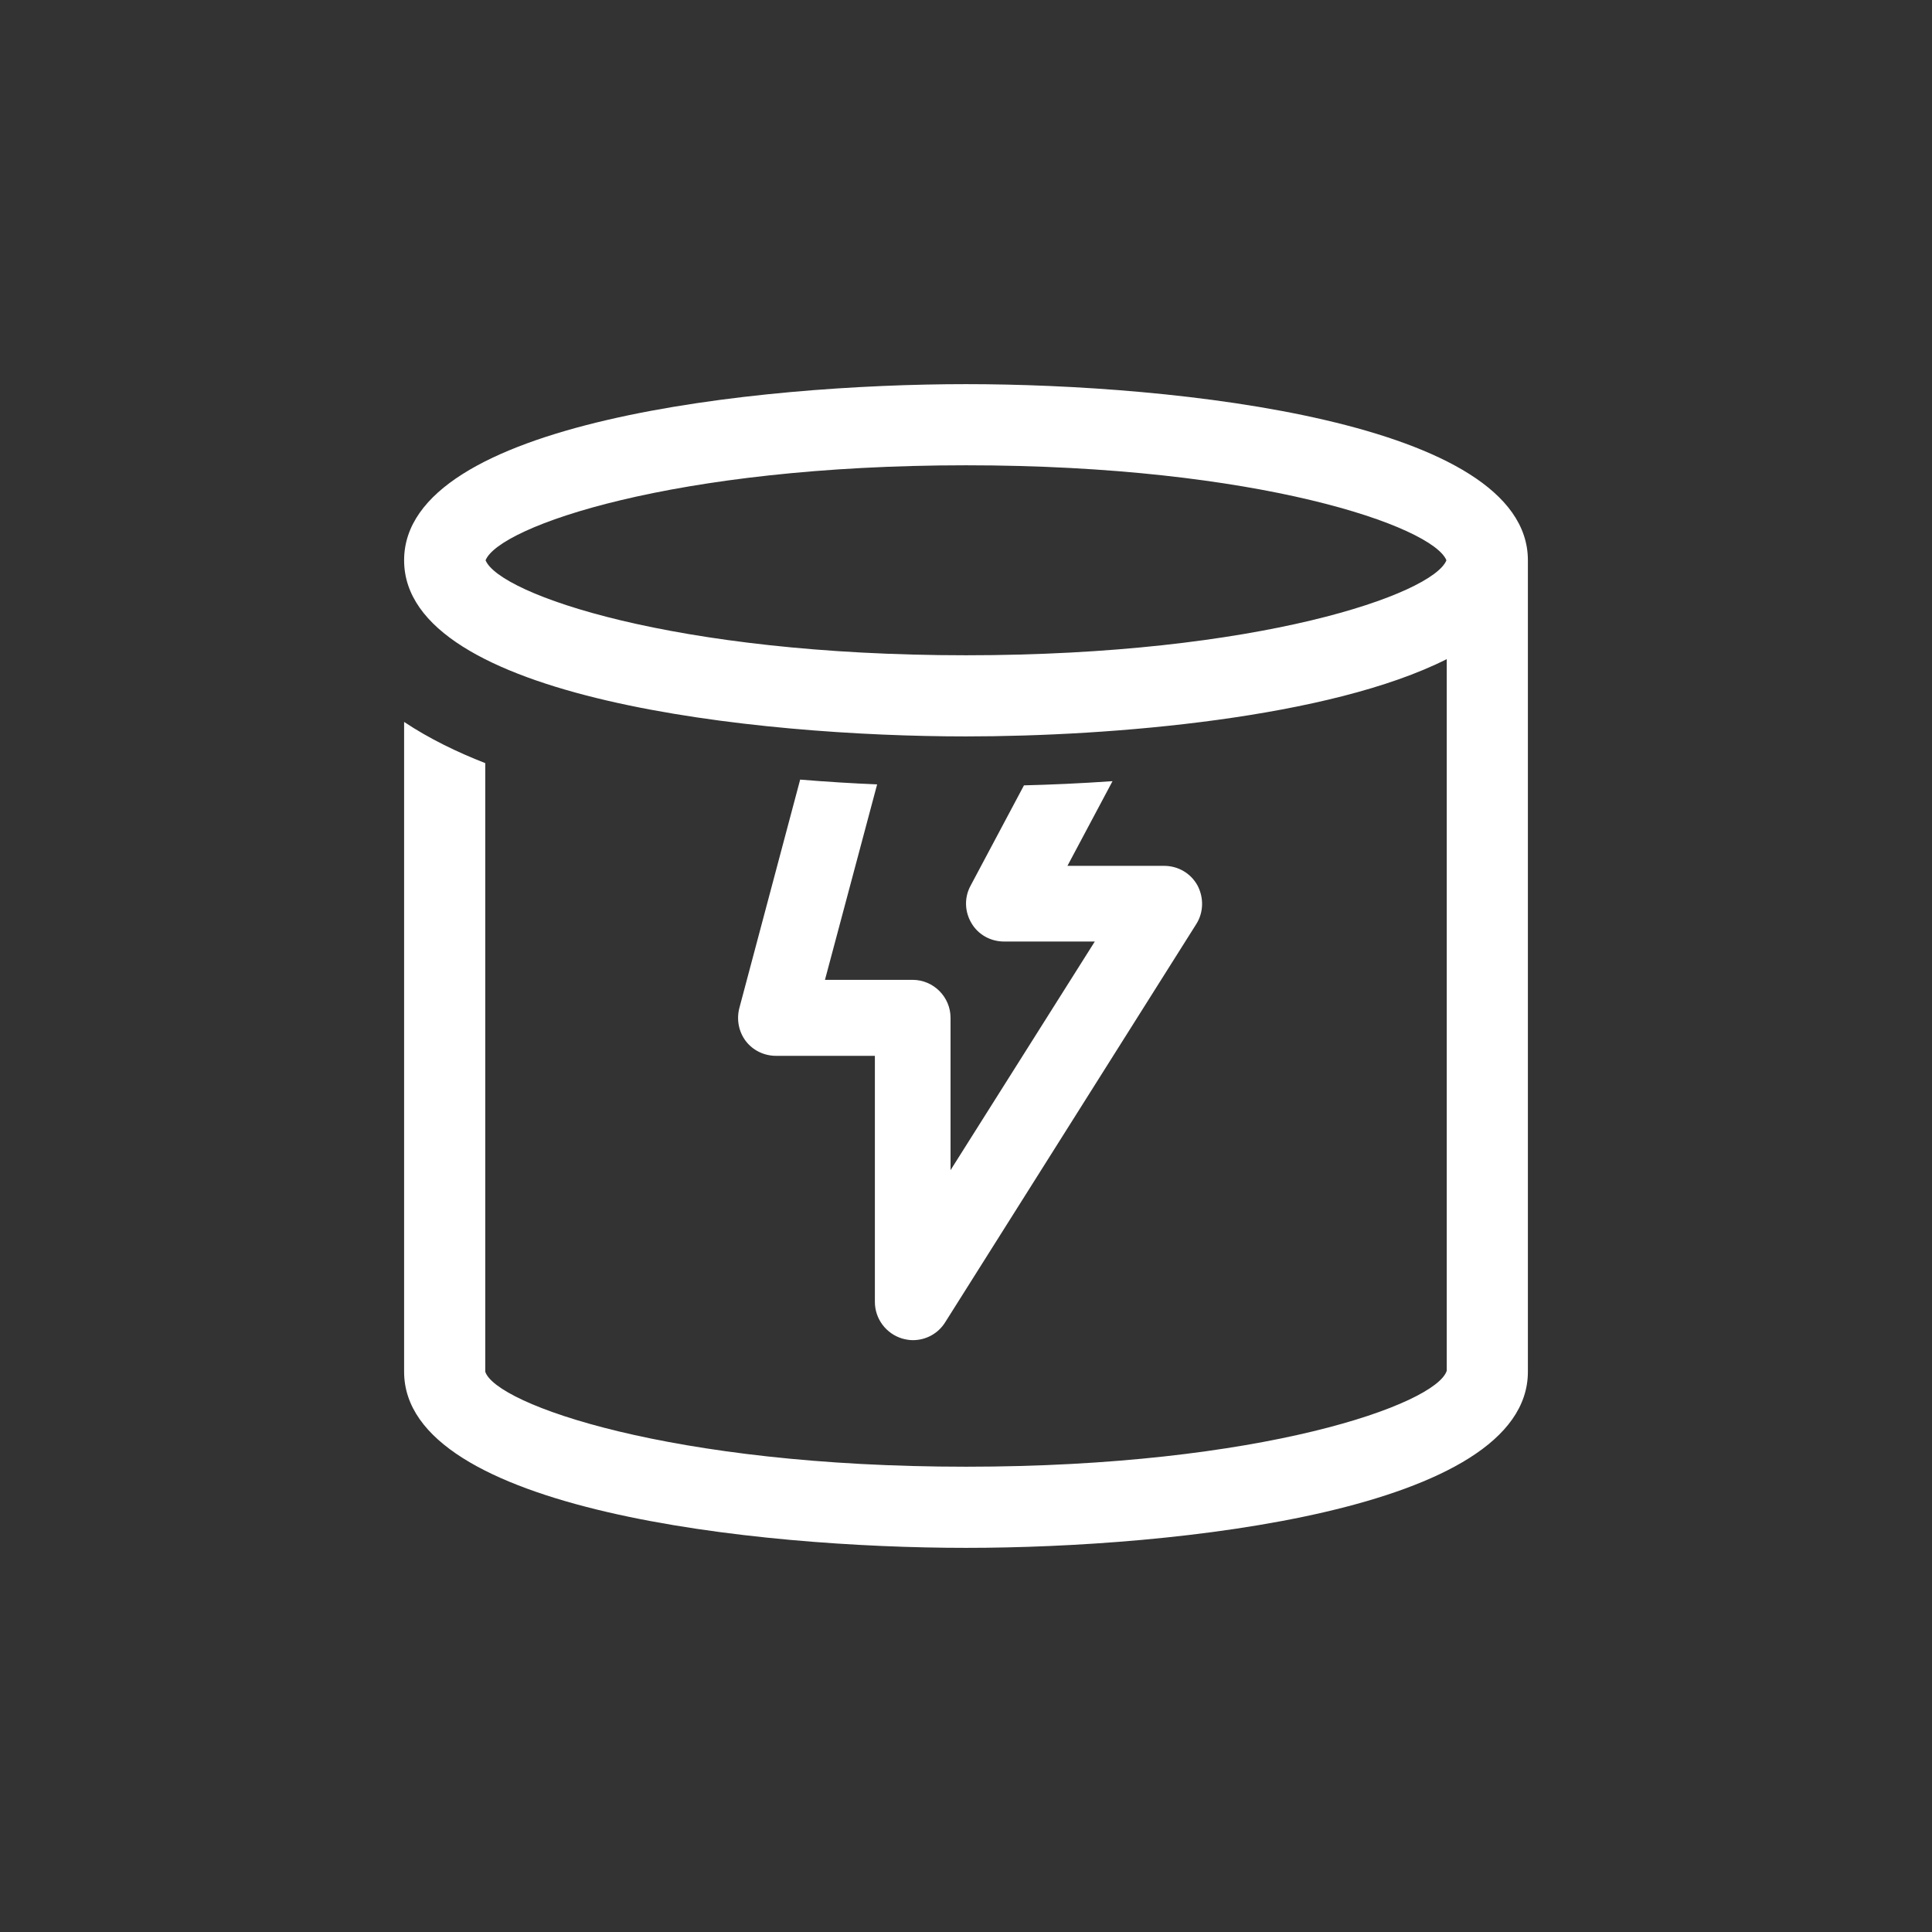
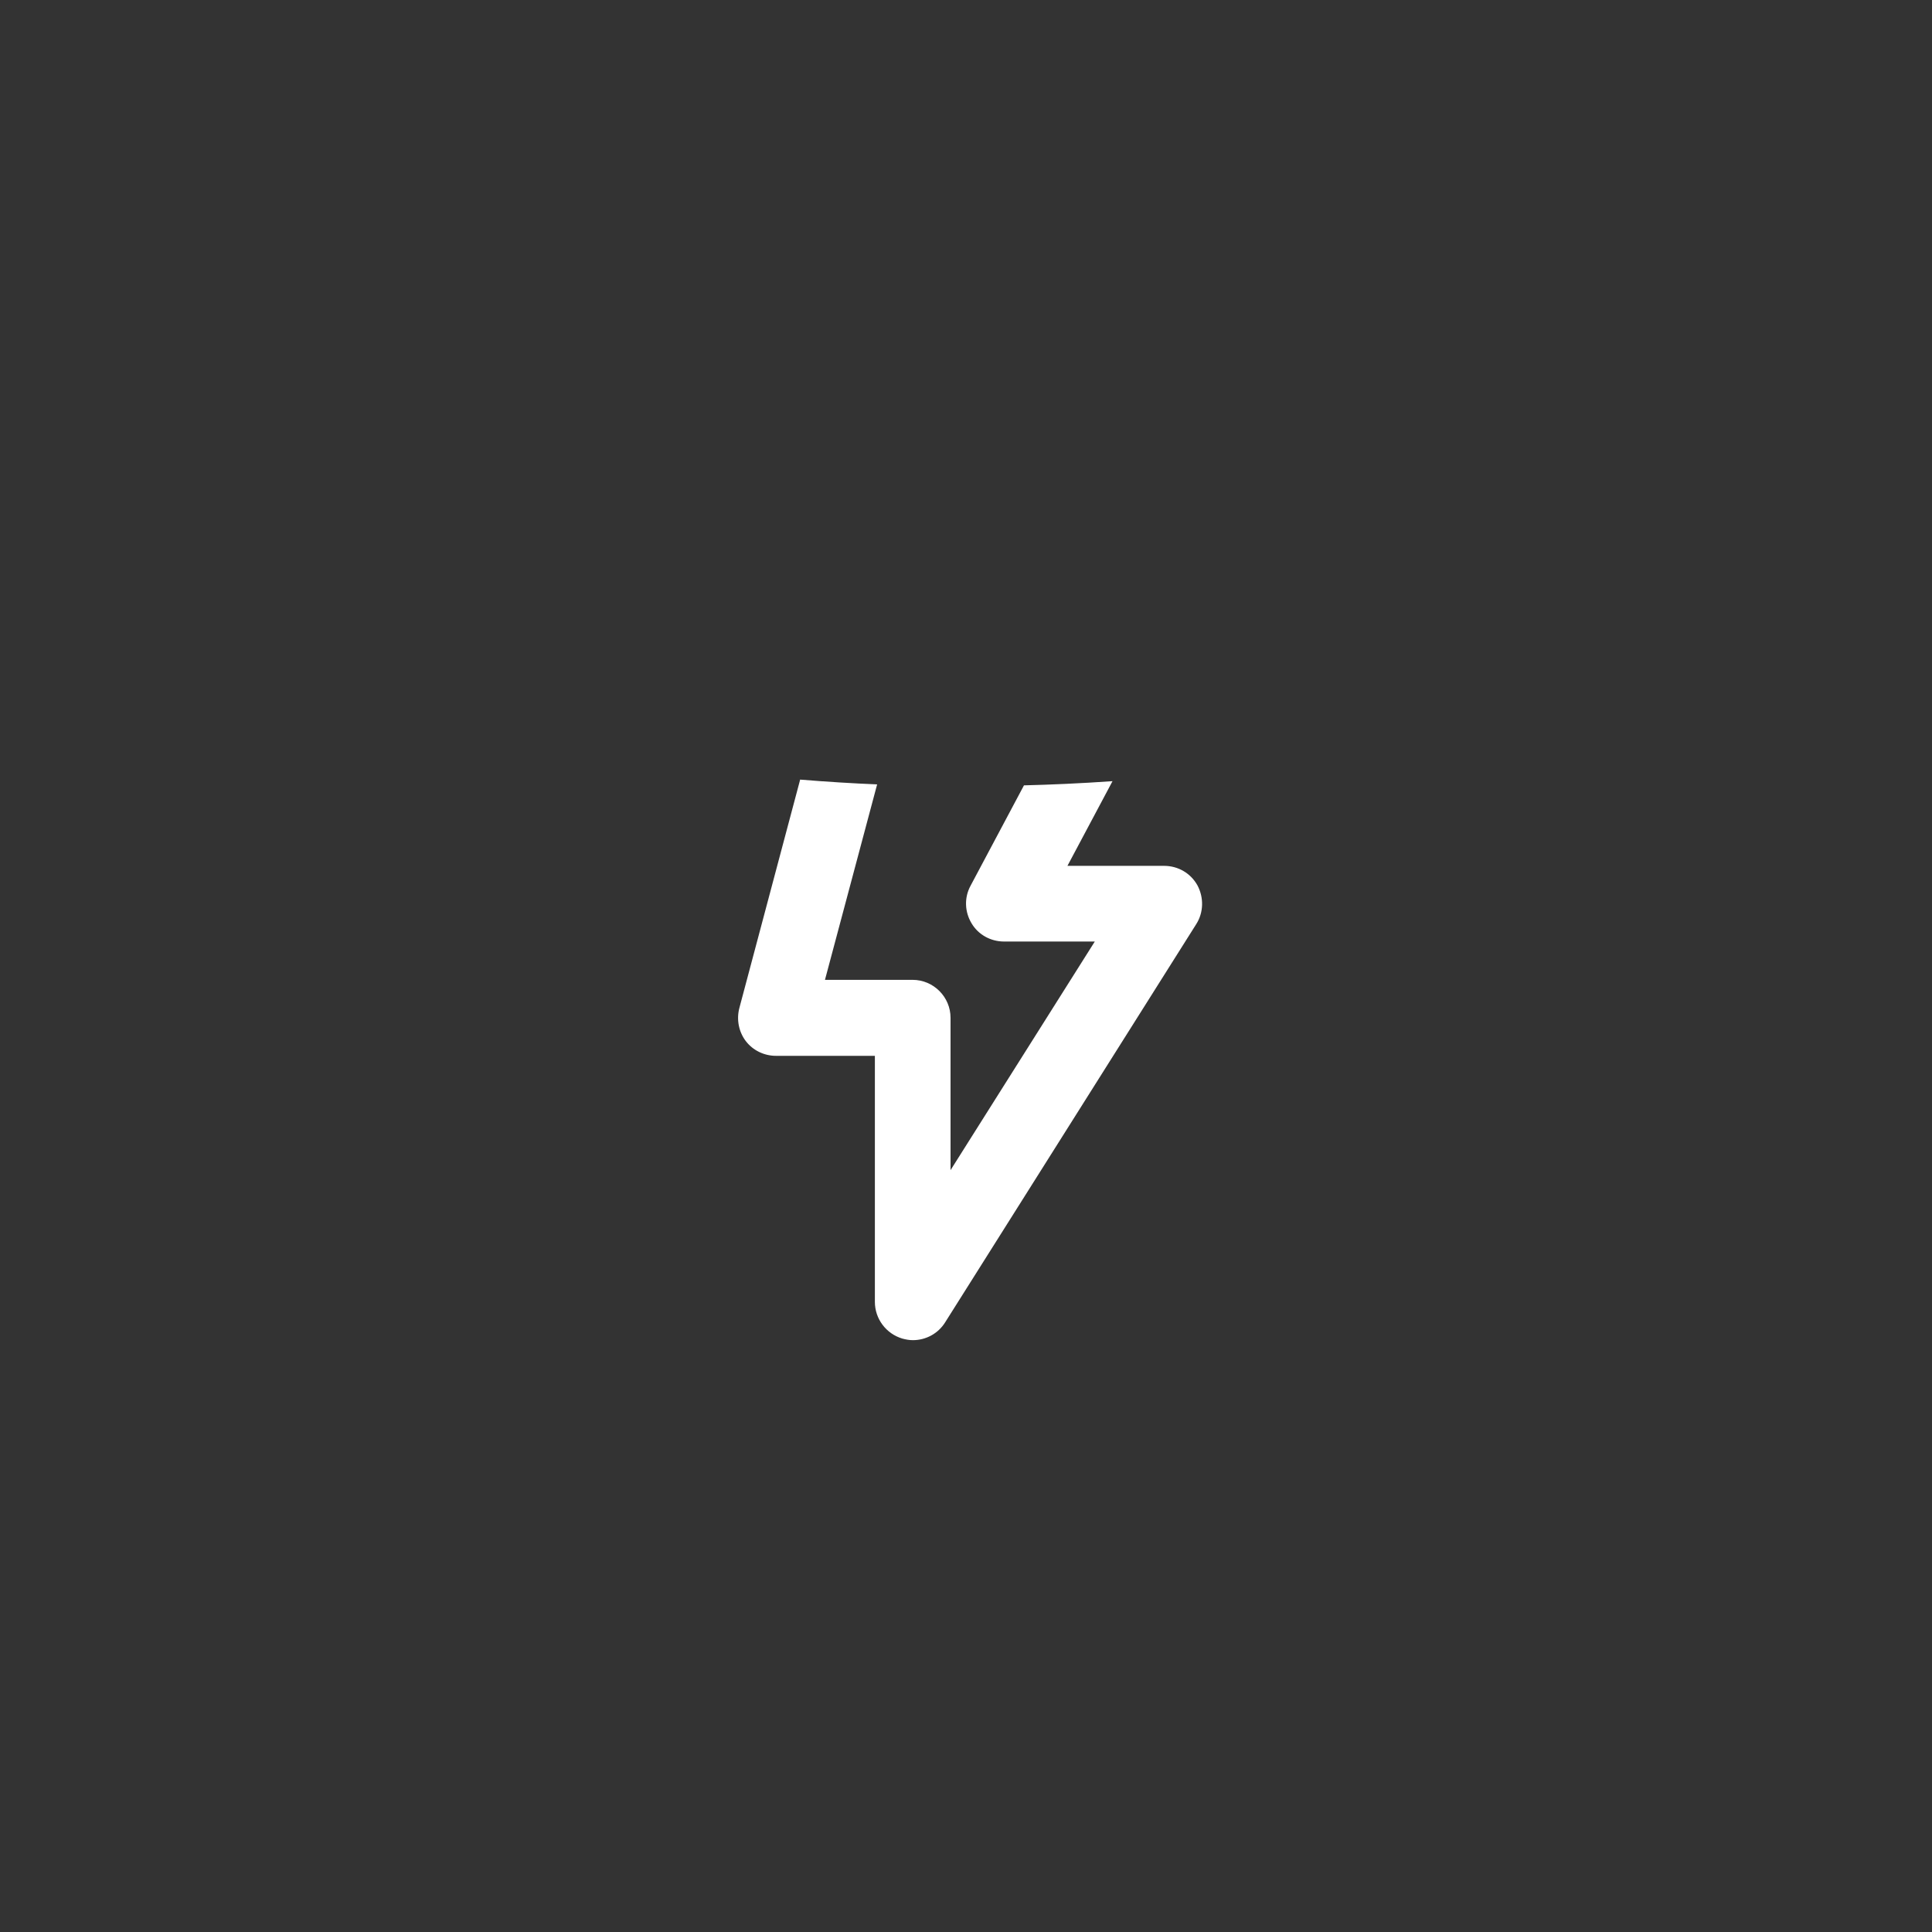
<svg xmlns="http://www.w3.org/2000/svg" id="Icons" viewBox="0 0 60 60">
  <rect x="0" y="0" width="60" height="60" fill="#333333" stroke="none" />
  <defs>
    <style>
      .cls-1 {
        fill: #fff;
        stroke-width: 0px;
      }
    </style>
  </defs>
  <path class="cls-1" d="M24.85,24.21l-1.89,7.1c-.09.35-.02.73.2,1.02.22.29.57.46.94.46h3.07v7.64c0,.53.35.99.85,1.14.11.03.22.05.33.05.4,0,.78-.2,1-.55l7.8-12.37c.23-.36.24-.82.04-1.2-.21-.38-.6-.61-1.04-.61h-3l1.4-2.63c-1,.07-1.94.11-2.75.13l-1.66,3.12c-.2.37-.18.81.03,1.16.21.36.6.57,1.01.57h2.82l-4.48,7.1v-4.73c0-.65-.53-1.18-1.18-1.18h-2.72l1.62-6.07c-.74-.03-1.56-.08-2.41-.15Z" />
-   <path class="cls-1" d="M30,11.93c-6.48,0-17.45,1.15-17.45,5.47s10.97,5.47,17.45,5.47c4.55,0,11.3-.57,14.93-2.4v22.1c-.33,1.04-5.75,2.98-14.93,2.98s-14.6-1.94-14.93-2.95v-18.9c-.87-.34-1.74-.76-2.52-1.28v20.18c0,4.32,10.97,5.47,17.45,5.47s17.45-1.15,17.45-5.47v-25.2c0-4.32-10.97-5.47-17.45-5.47ZM30,20.35c-9.09,0-14.49-1.9-14.92-2.95.42-1.05,5.83-2.95,14.92-2.95s14.49,1.9,14.92,2.95c-.42,1.05-5.83,2.95-14.92,2.95Z" />
</svg>